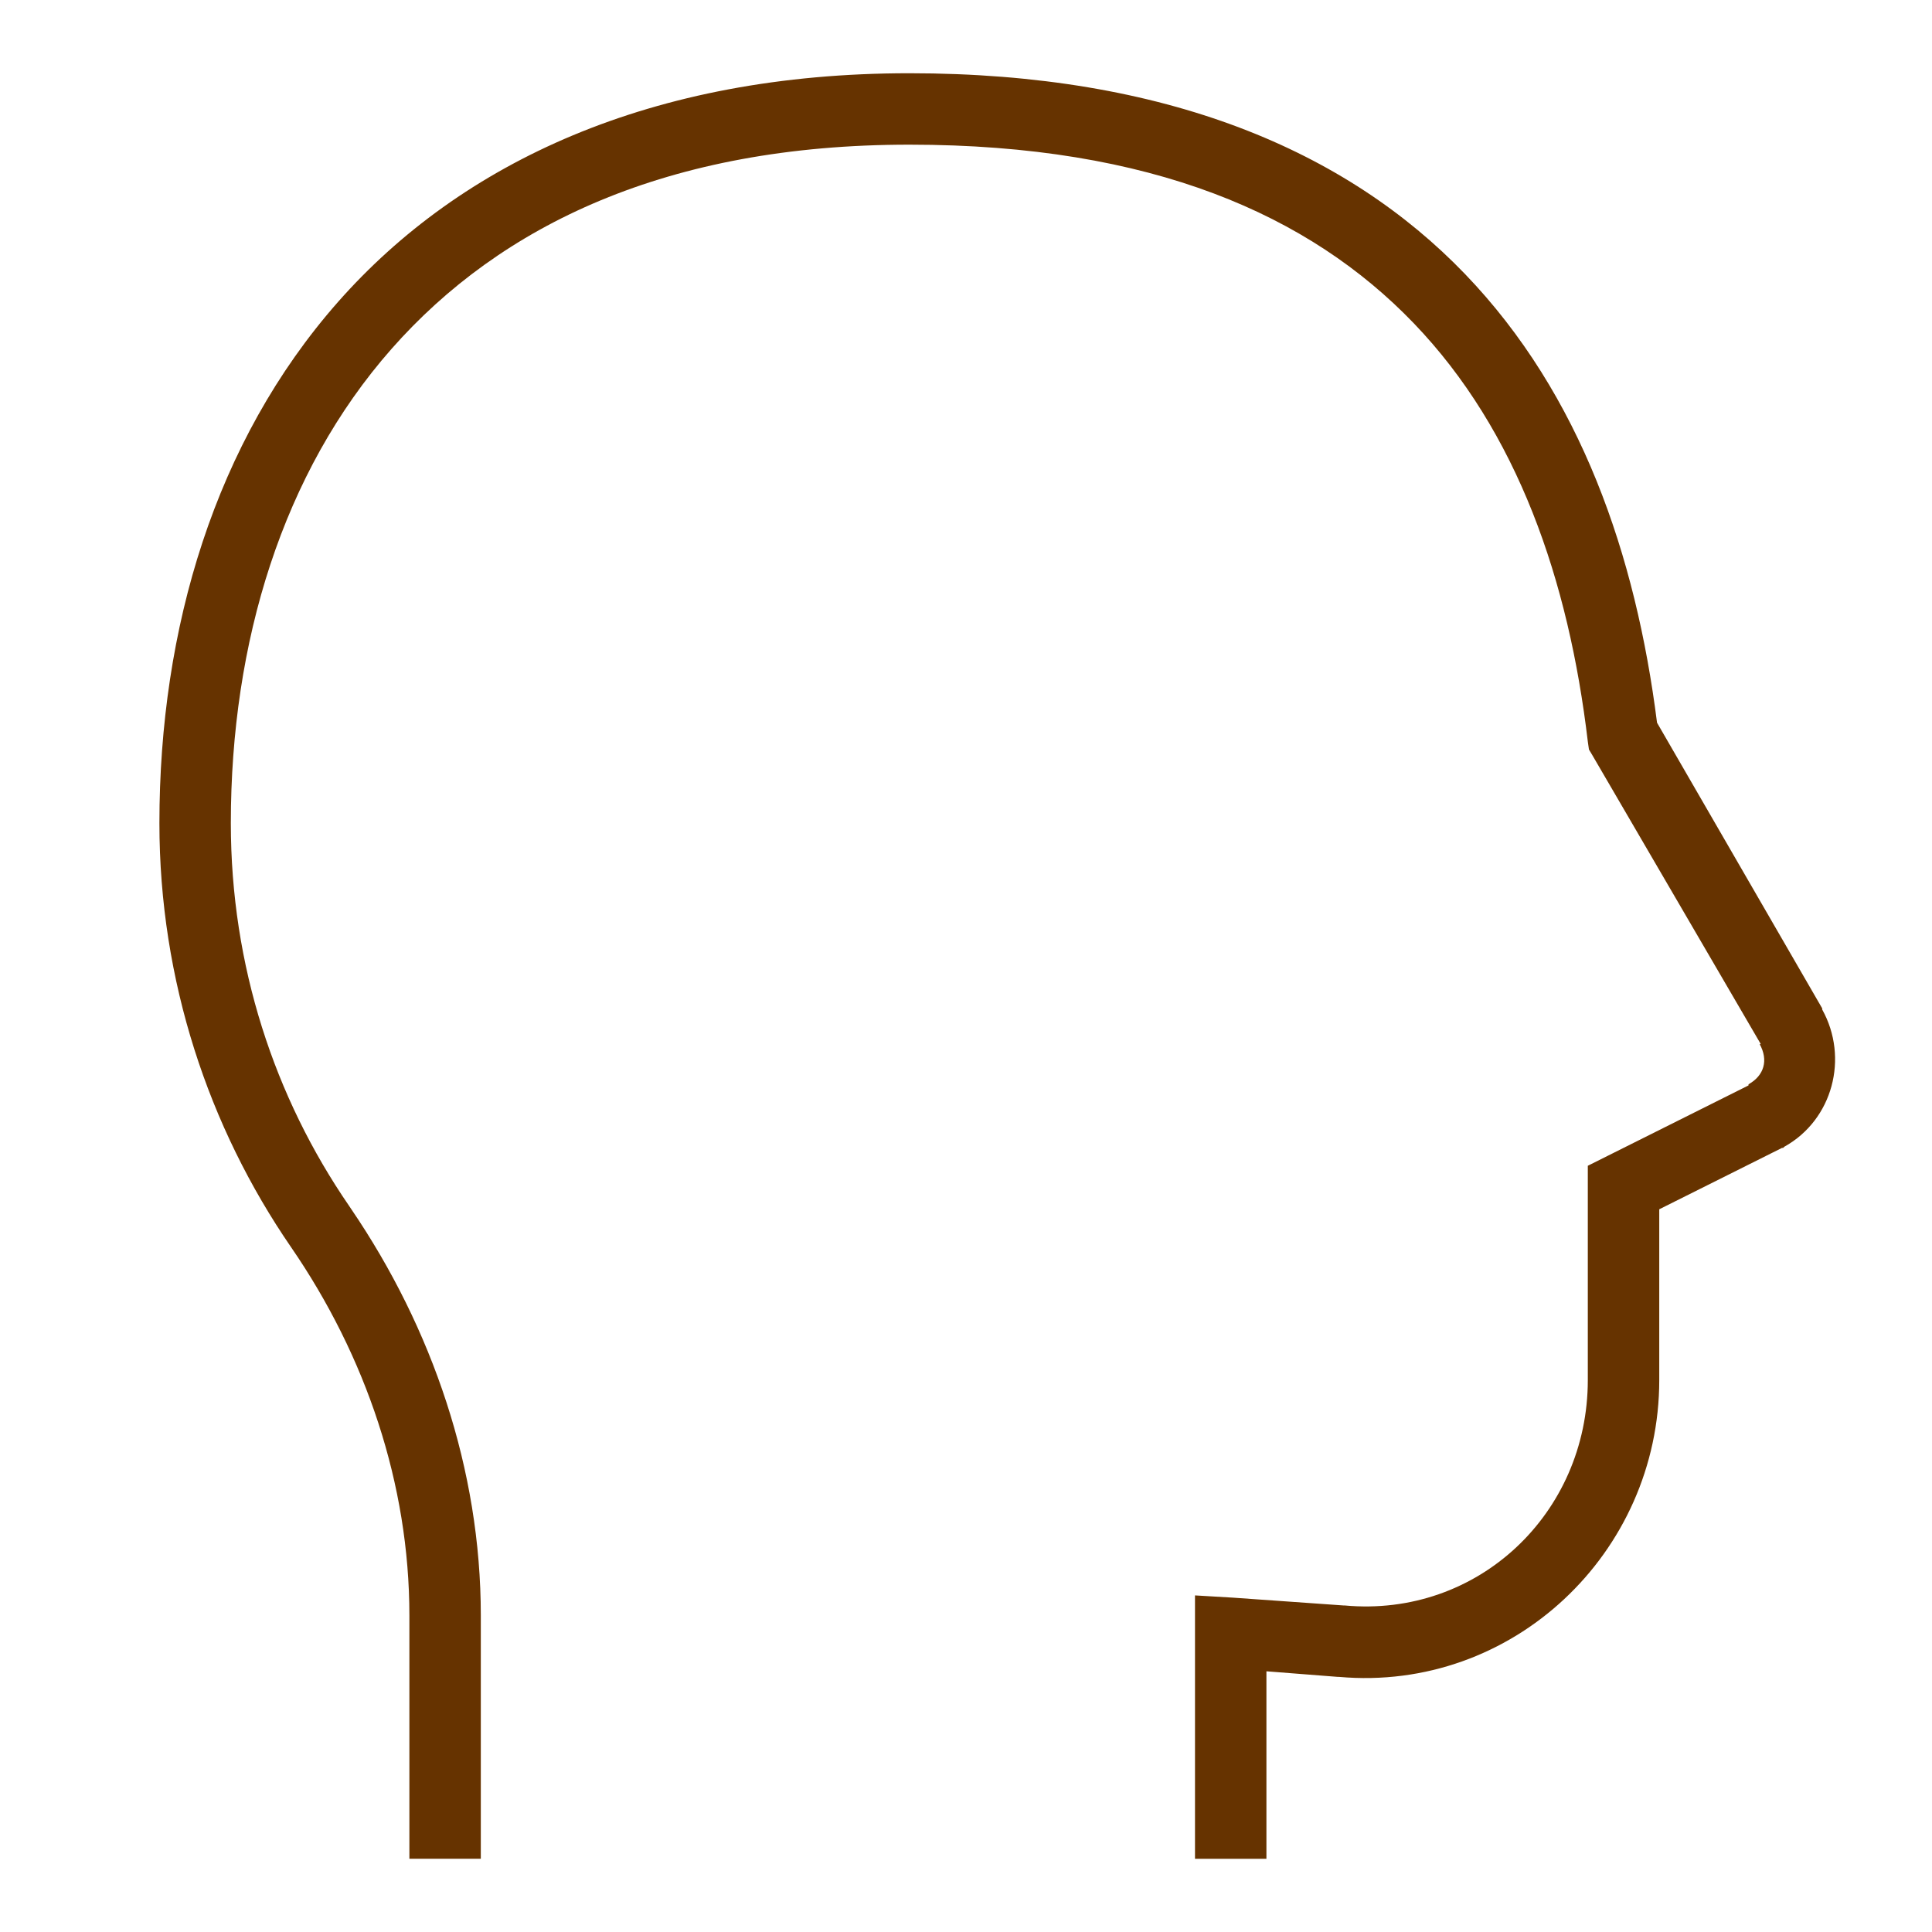
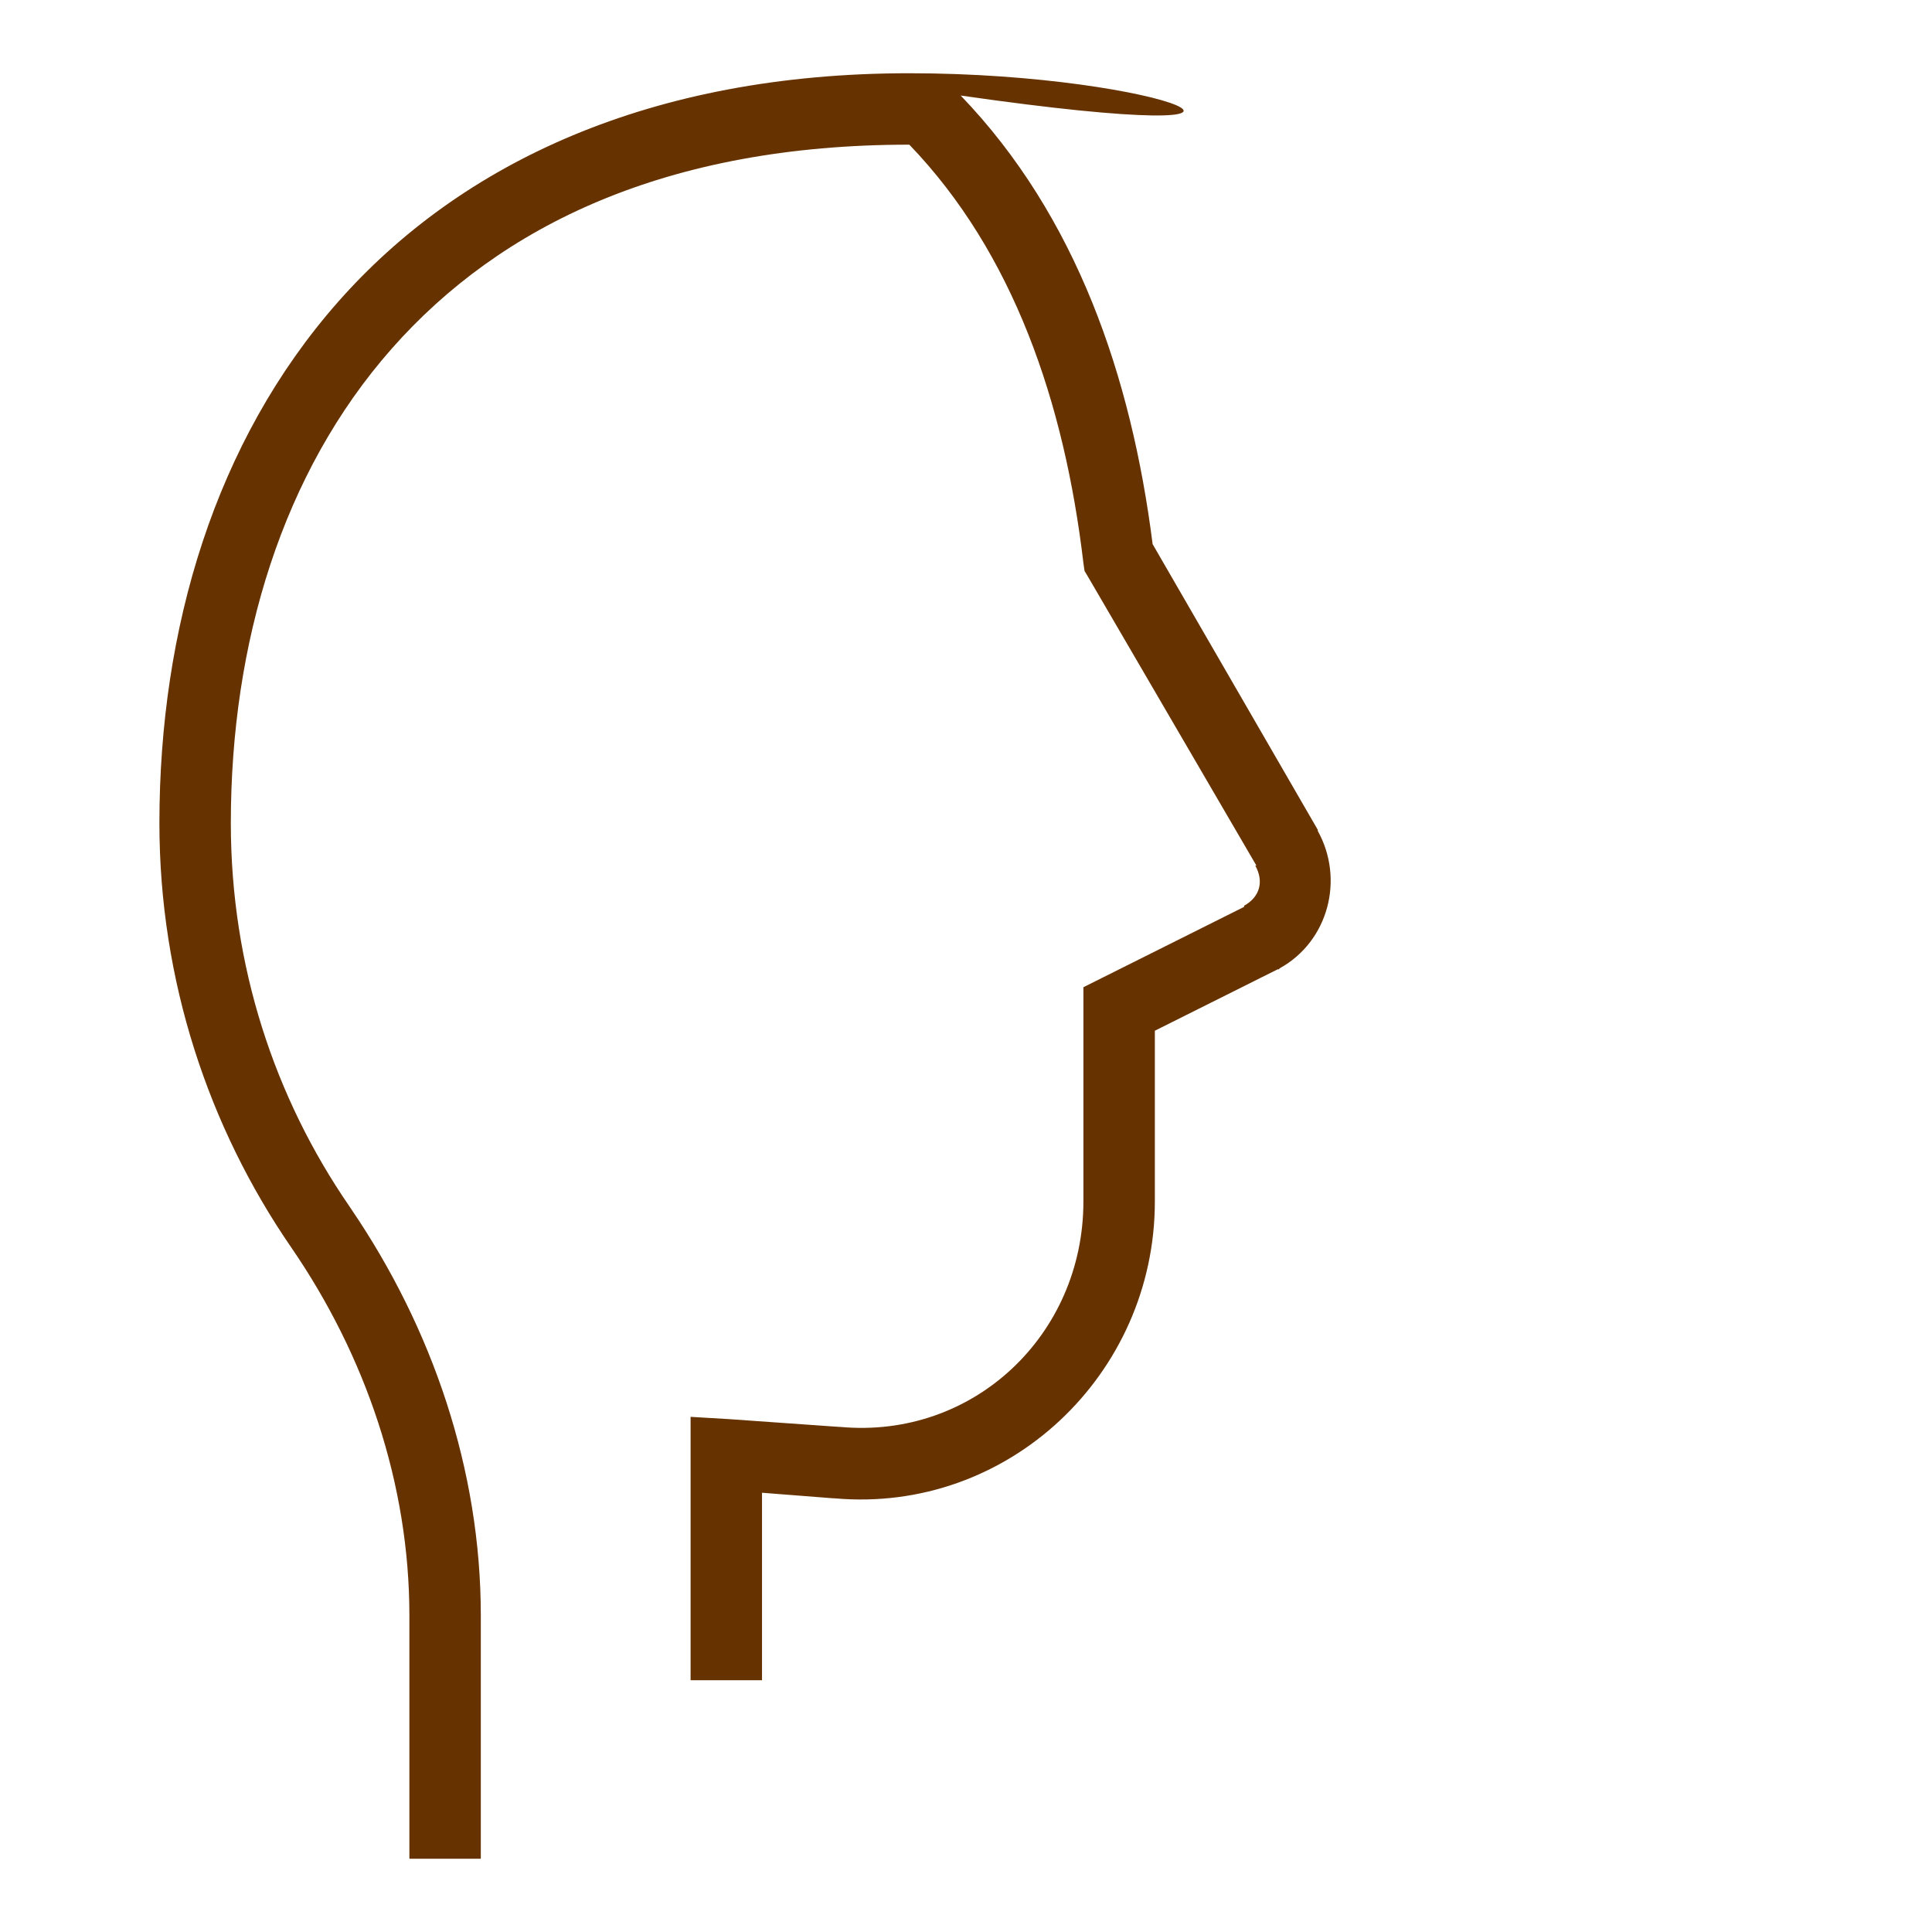
<svg xmlns="http://www.w3.org/2000/svg" version="1.1" id="Ebene_1" x="0px" y="0px" width="100px" height="100px" viewBox="200 200 100 100" enable-background="new 200 200 100 100" xml:space="preserve">
-   <path fill="#663300" d="M247.067,203.791c-13.357,0-23.205,4.615-29.574,11.841c-6.369,7.226-9.242,16.919-9.242,26.975  c0,8.145,2.545,15.737,6.816,21.949c3.872,5.632,6.123,12.263,6.123,19.061v12.592h3.697v-12.592c0-7.55-2.51-14.863-6.7-21.025  l-0.116-0.173c-3.862-5.617-6.123-12.43-6.123-19.812c0-9.352,2.672-18.143,8.318-24.549c5.646-6.406,14.281-10.57,26.801-10.57  c12.573,0,20.729,3.647,26.108,9.242c5.379,5.595,8.024,13.32,9.011,21.661l0.058,0.404l0.173,0.289l8.722,14.96h-0.058  c0.461,0.83,0.232,1.629-0.578,2.079v0.058l-7.278,3.639l-1.04,0.52v1.097v9.993c0,6.916-5.701,12.309-12.592,11.668h-0.058  l-5.718-0.404l-1.964-0.116v1.964v11.668h3.697v-9.704l3.697,0.289c0.02,0.002,0.038-0.002,0.058,0  c8.978,0.8,16.578-6.405,16.578-15.365v-8.838l6.354-3.177h0.058l0.058-0.058c2.517-1.398,3.351-4.608,1.964-7.105v-0.058  l-8.549-14.787c-1.098-8.657-3.932-16.976-9.935-23.22C269.705,207.814,260.371,203.791,247.067,203.791z" />
+   <path fill="#663300" d="M247.067,203.791c-13.357,0-23.205,4.615-29.574,11.841c-6.369,7.226-9.242,16.919-9.242,26.975  c0,8.145,2.545,15.737,6.816,21.949c3.872,5.632,6.123,12.263,6.123,19.061v12.592h3.697v-12.592c0-7.55-2.51-14.863-6.7-21.025  l-0.116-0.173c-3.862-5.617-6.123-12.43-6.123-19.812c0-9.352,2.672-18.143,8.318-24.549c5.646-6.406,14.281-10.57,26.801-10.57  c5.379,5.595,8.024,13.32,9.011,21.661l0.058,0.404l0.173,0.289l8.722,14.96h-0.058  c0.461,0.83,0.232,1.629-0.578,2.079v0.058l-7.278,3.639l-1.04,0.52v1.097v9.993c0,6.916-5.701,12.309-12.592,11.668h-0.058  l-5.718-0.404l-1.964-0.116v1.964v11.668h3.697v-9.704l3.697,0.289c0.02,0.002,0.038-0.002,0.058,0  c8.978,0.8,16.578-6.405,16.578-15.365v-8.838l6.354-3.177h0.058l0.058-0.058c2.517-1.398,3.351-4.608,1.964-7.105v-0.058  l-8.549-14.787c-1.098-8.657-3.932-16.976-9.935-23.22C269.705,207.814,260.371,203.791,247.067,203.791z" />
</svg>